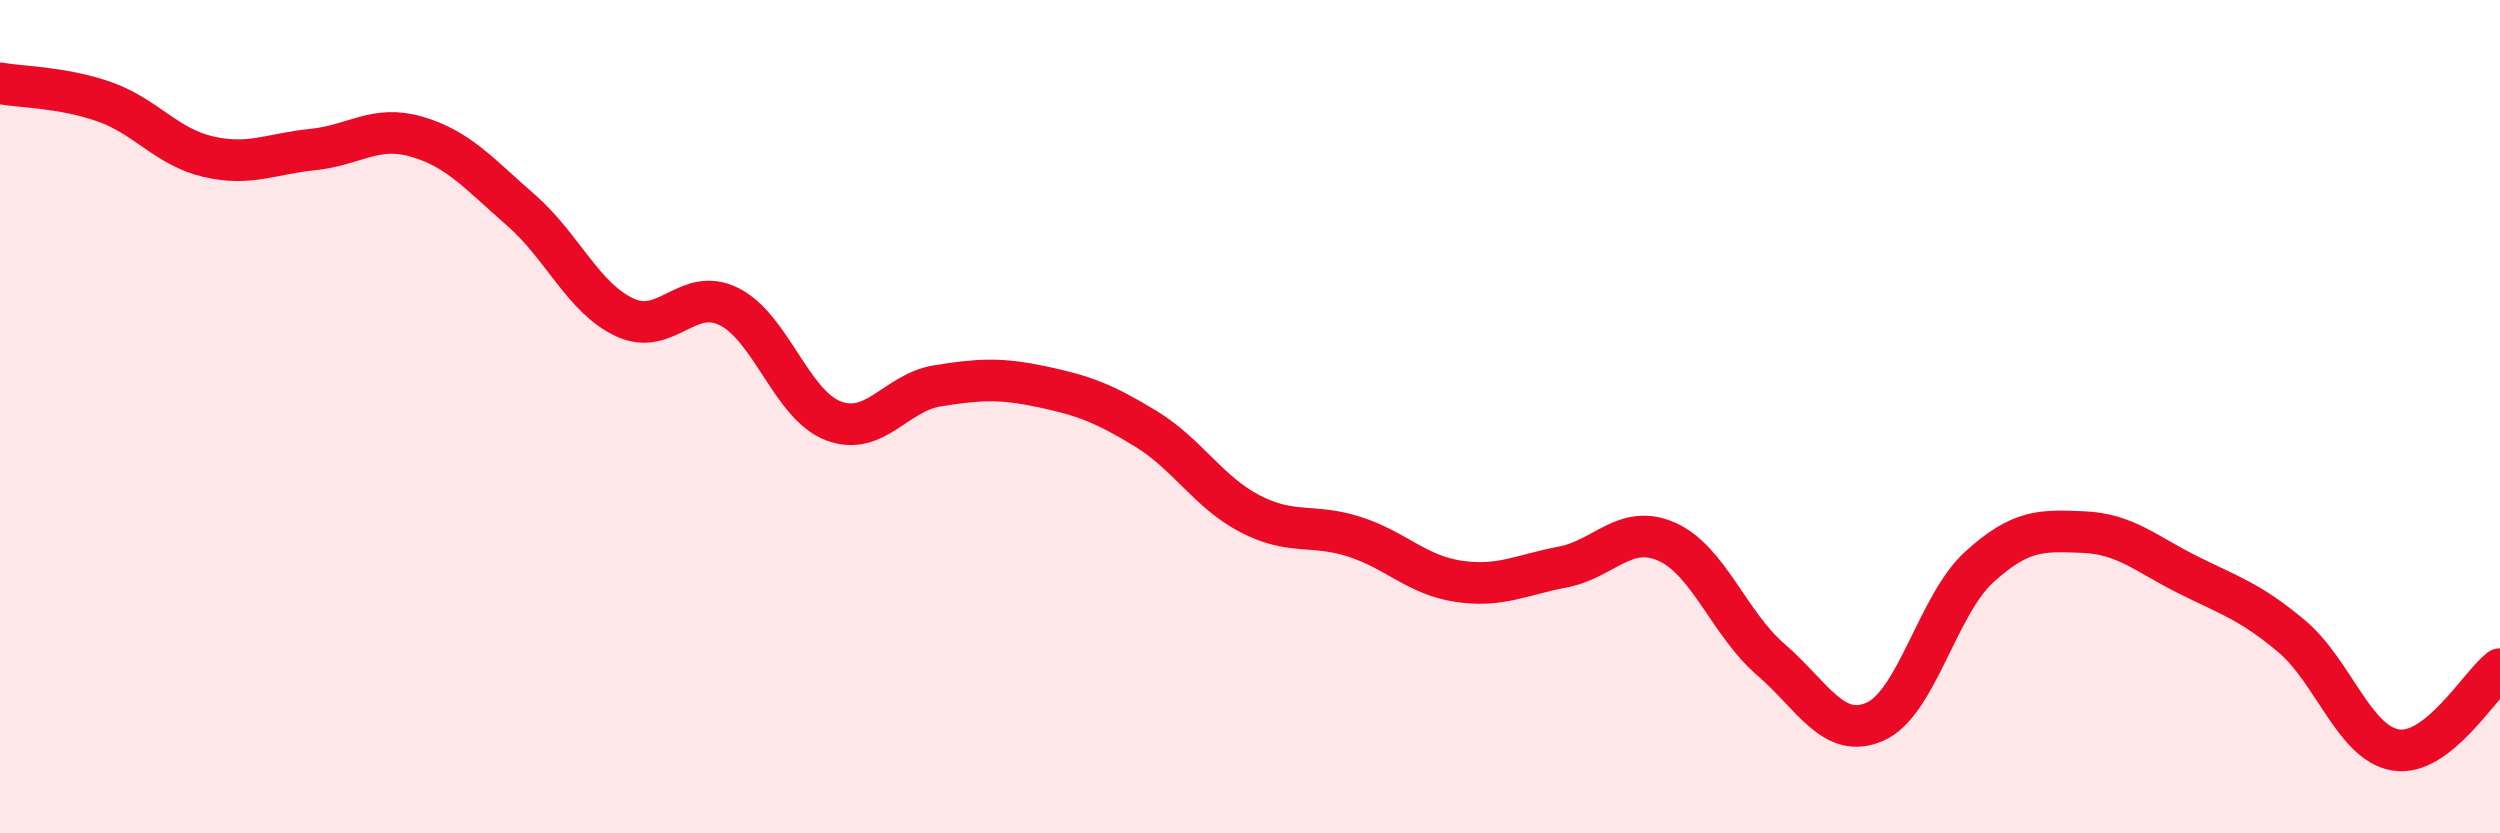
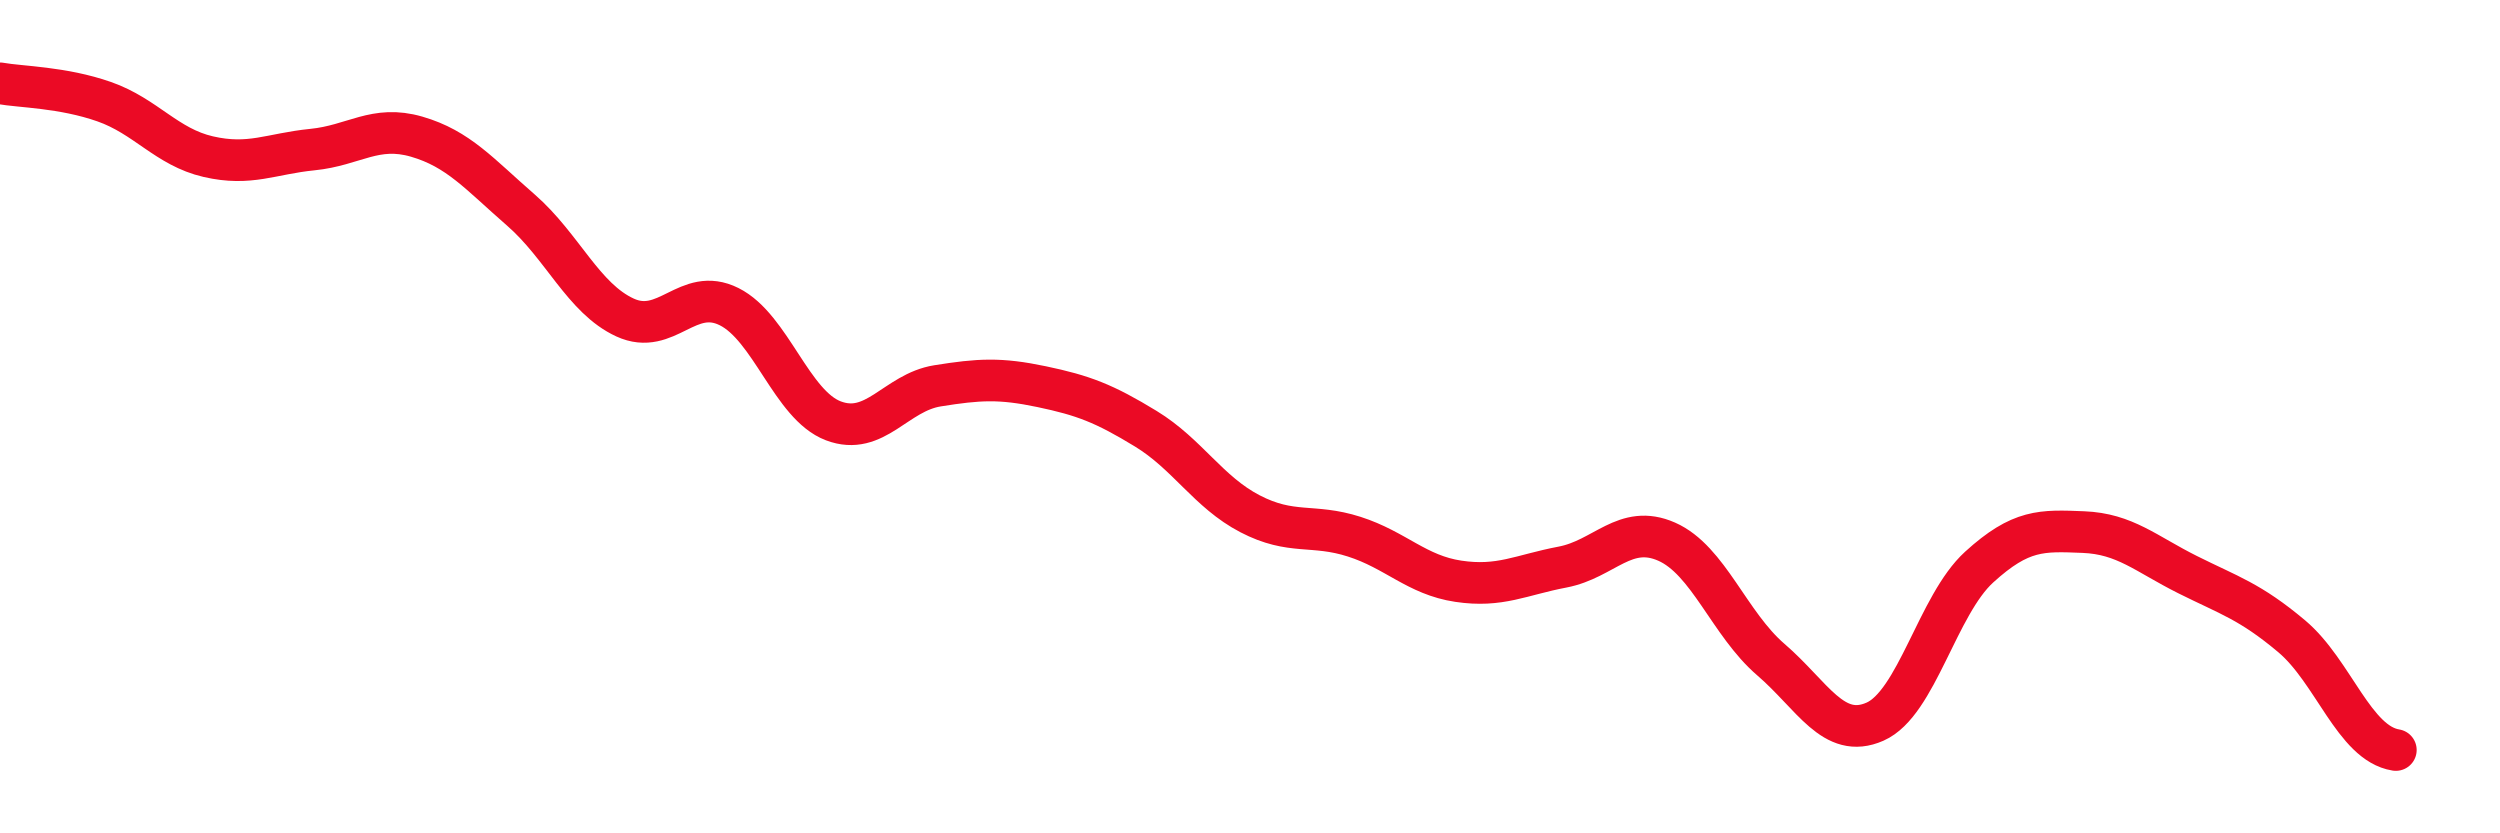
<svg xmlns="http://www.w3.org/2000/svg" width="60" height="20" viewBox="0 0 60 20">
-   <path d="M 0,2 C 0.5,2.09 1.5,2.09 2.5,2.44 C 3.5,2.79 4,3.53 5,3.76 C 6,3.99 6.5,3.69 7.5,3.59 C 8.5,3.49 9,2.99 10,3.28 C 11,3.57 11.5,4.17 12.5,5.04 C 13.5,5.91 14,7.16 15,7.62 C 16,8.08 16.5,6.86 17.5,7.36 C 18.5,7.86 19,9.72 20,10.1 C 21,10.48 21.5,9.42 22.5,9.26 C 23.5,9.1 24,9.07 25,9.28 C 26,9.49 26.5,9.68 27.5,10.29 C 28.5,10.9 29,11.81 30,12.33 C 31,12.85 31.5,12.56 32.5,12.88 C 33.5,13.2 34,13.8 35,13.95 C 36,14.1 36.5,13.8 37.5,13.61 C 38.5,13.42 39,12.56 40,13 C 41,13.44 41.5,14.97 42.5,15.83 C 43.5,16.69 44,17.76 45,17.32 C 46,16.88 46.5,14.52 47.5,13.61 C 48.5,12.7 49,12.73 50,12.77 C 51,12.81 51.5,13.29 52.5,13.79 C 53.5,14.29 54,14.43 55,15.27 C 56,16.11 56.5,17.84 57.5,18 C 58.5,18.16 59.5,16.45 60,16.06L60 20L0 20Z" fill="#EB0A25" opacity="0.1" stroke-linecap="round" stroke-linejoin="round" />
-   <path d="M 0,2 C 0.5,2.09 1.5,2.09 2.5,2.44 C 3.5,2.79 4,3.53 5,3.76 C 6,3.99 6.5,3.69 7.5,3.59 C 8.5,3.49 9,2.99 10,3.28 C 11,3.57 11.5,4.17 12.5,5.04 C 13.5,5.91 14,7.16 15,7.62 C 16,8.08 16.5,6.86 17.5,7.36 C 18.5,7.86 19,9.72 20,10.1 C 21,10.48 21.5,9.42 22.5,9.26 C 23.5,9.1 24,9.07 25,9.28 C 26,9.49 26.5,9.68 27.5,10.29 C 28.5,10.9 29,11.81 30,12.33 C 31,12.85 31.5,12.56 32.5,12.88 C 33.5,13.2 34,13.8 35,13.95 C 36,14.1 36.5,13.8 37.5,13.61 C 38.5,13.42 39,12.56 40,13 C 41,13.44 41.5,14.97 42.5,15.83 C 43.5,16.69 44,17.76 45,17.32 C 46,16.88 46.5,14.52 47.5,13.61 C 48.5,12.7 49,12.73 50,12.77 C 51,12.81 51.5,13.29 52.5,13.79 C 53.5,14.29 54,14.43 55,15.27 C 56,16.11 56.5,17.84 57.5,18 C 58.5,18.16 59.5,16.45 60,16.06" stroke="#EB0A25" stroke-width="1" fill="none" stroke-linecap="round" stroke-linejoin="round" />
+   <path d="M 0,2 C 0.5,2.09 1.5,2.09 2.5,2.44 C 3.5,2.79 4,3.53 5,3.76 C 6,3.99 6.5,3.69 7.5,3.59 C 8.5,3.49 9,2.99 10,3.28 C 11,3.57 11.5,4.17 12.5,5.04 C 13.5,5.91 14,7.16 15,7.62 C 16,8.08 16.5,6.86 17.5,7.36 C 18.5,7.86 19,9.72 20,10.1 C 21,10.48 21.5,9.42 22.5,9.26 C 23.5,9.1 24,9.07 25,9.28 C 26,9.49 26.5,9.68 27.5,10.29 C 28.5,10.9 29,11.81 30,12.33 C 31,12.85 31.5,12.56 32.5,12.88 C 33.5,13.2 34,13.8 35,13.95 C 36,14.1 36.5,13.8 37.5,13.61 C 38.5,13.42 39,12.56 40,13 C 41,13.44 41.5,14.97 42.5,15.83 C 43.5,16.69 44,17.76 45,17.32 C 46,16.88 46.5,14.52 47.5,13.61 C 48.5,12.7 49,12.73 50,12.77 C 51,12.81 51.5,13.29 52.5,13.79 C 53.5,14.29 54,14.43 55,15.27 C 56,16.11 56.5,17.84 57.5,18 " stroke="#EB0A25" stroke-width="1" fill="none" stroke-linecap="round" stroke-linejoin="round" />
</svg>